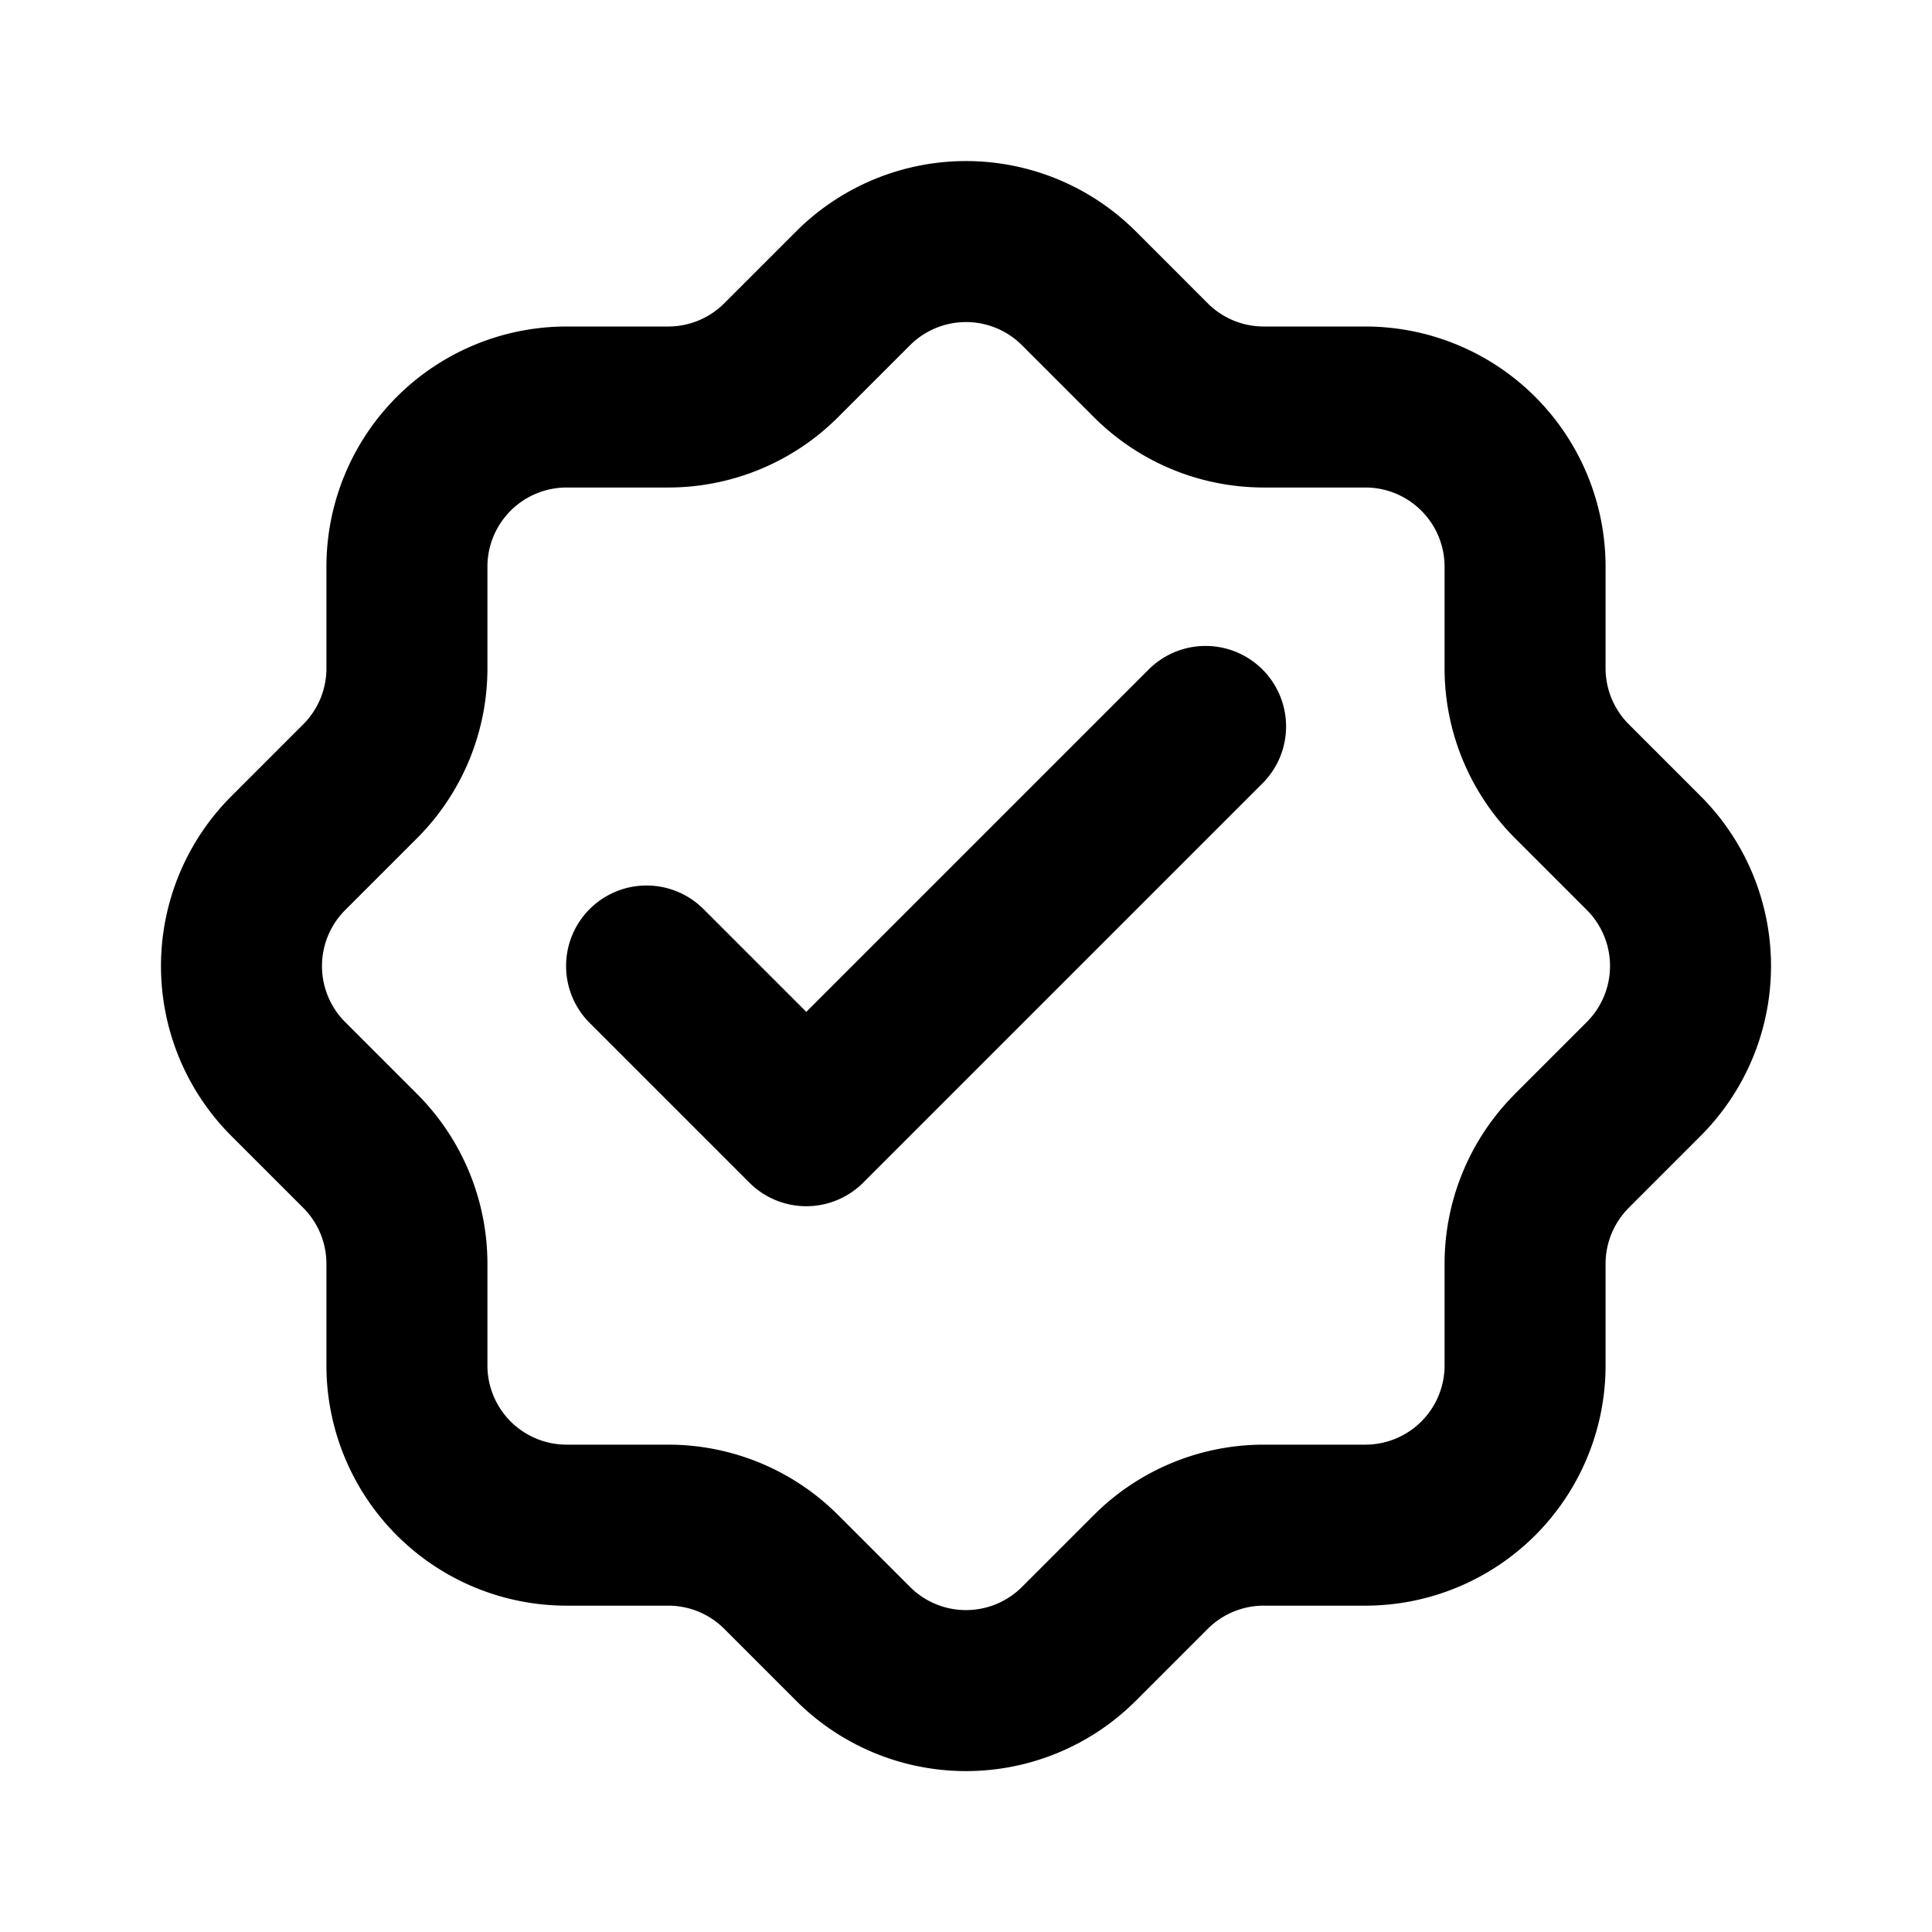
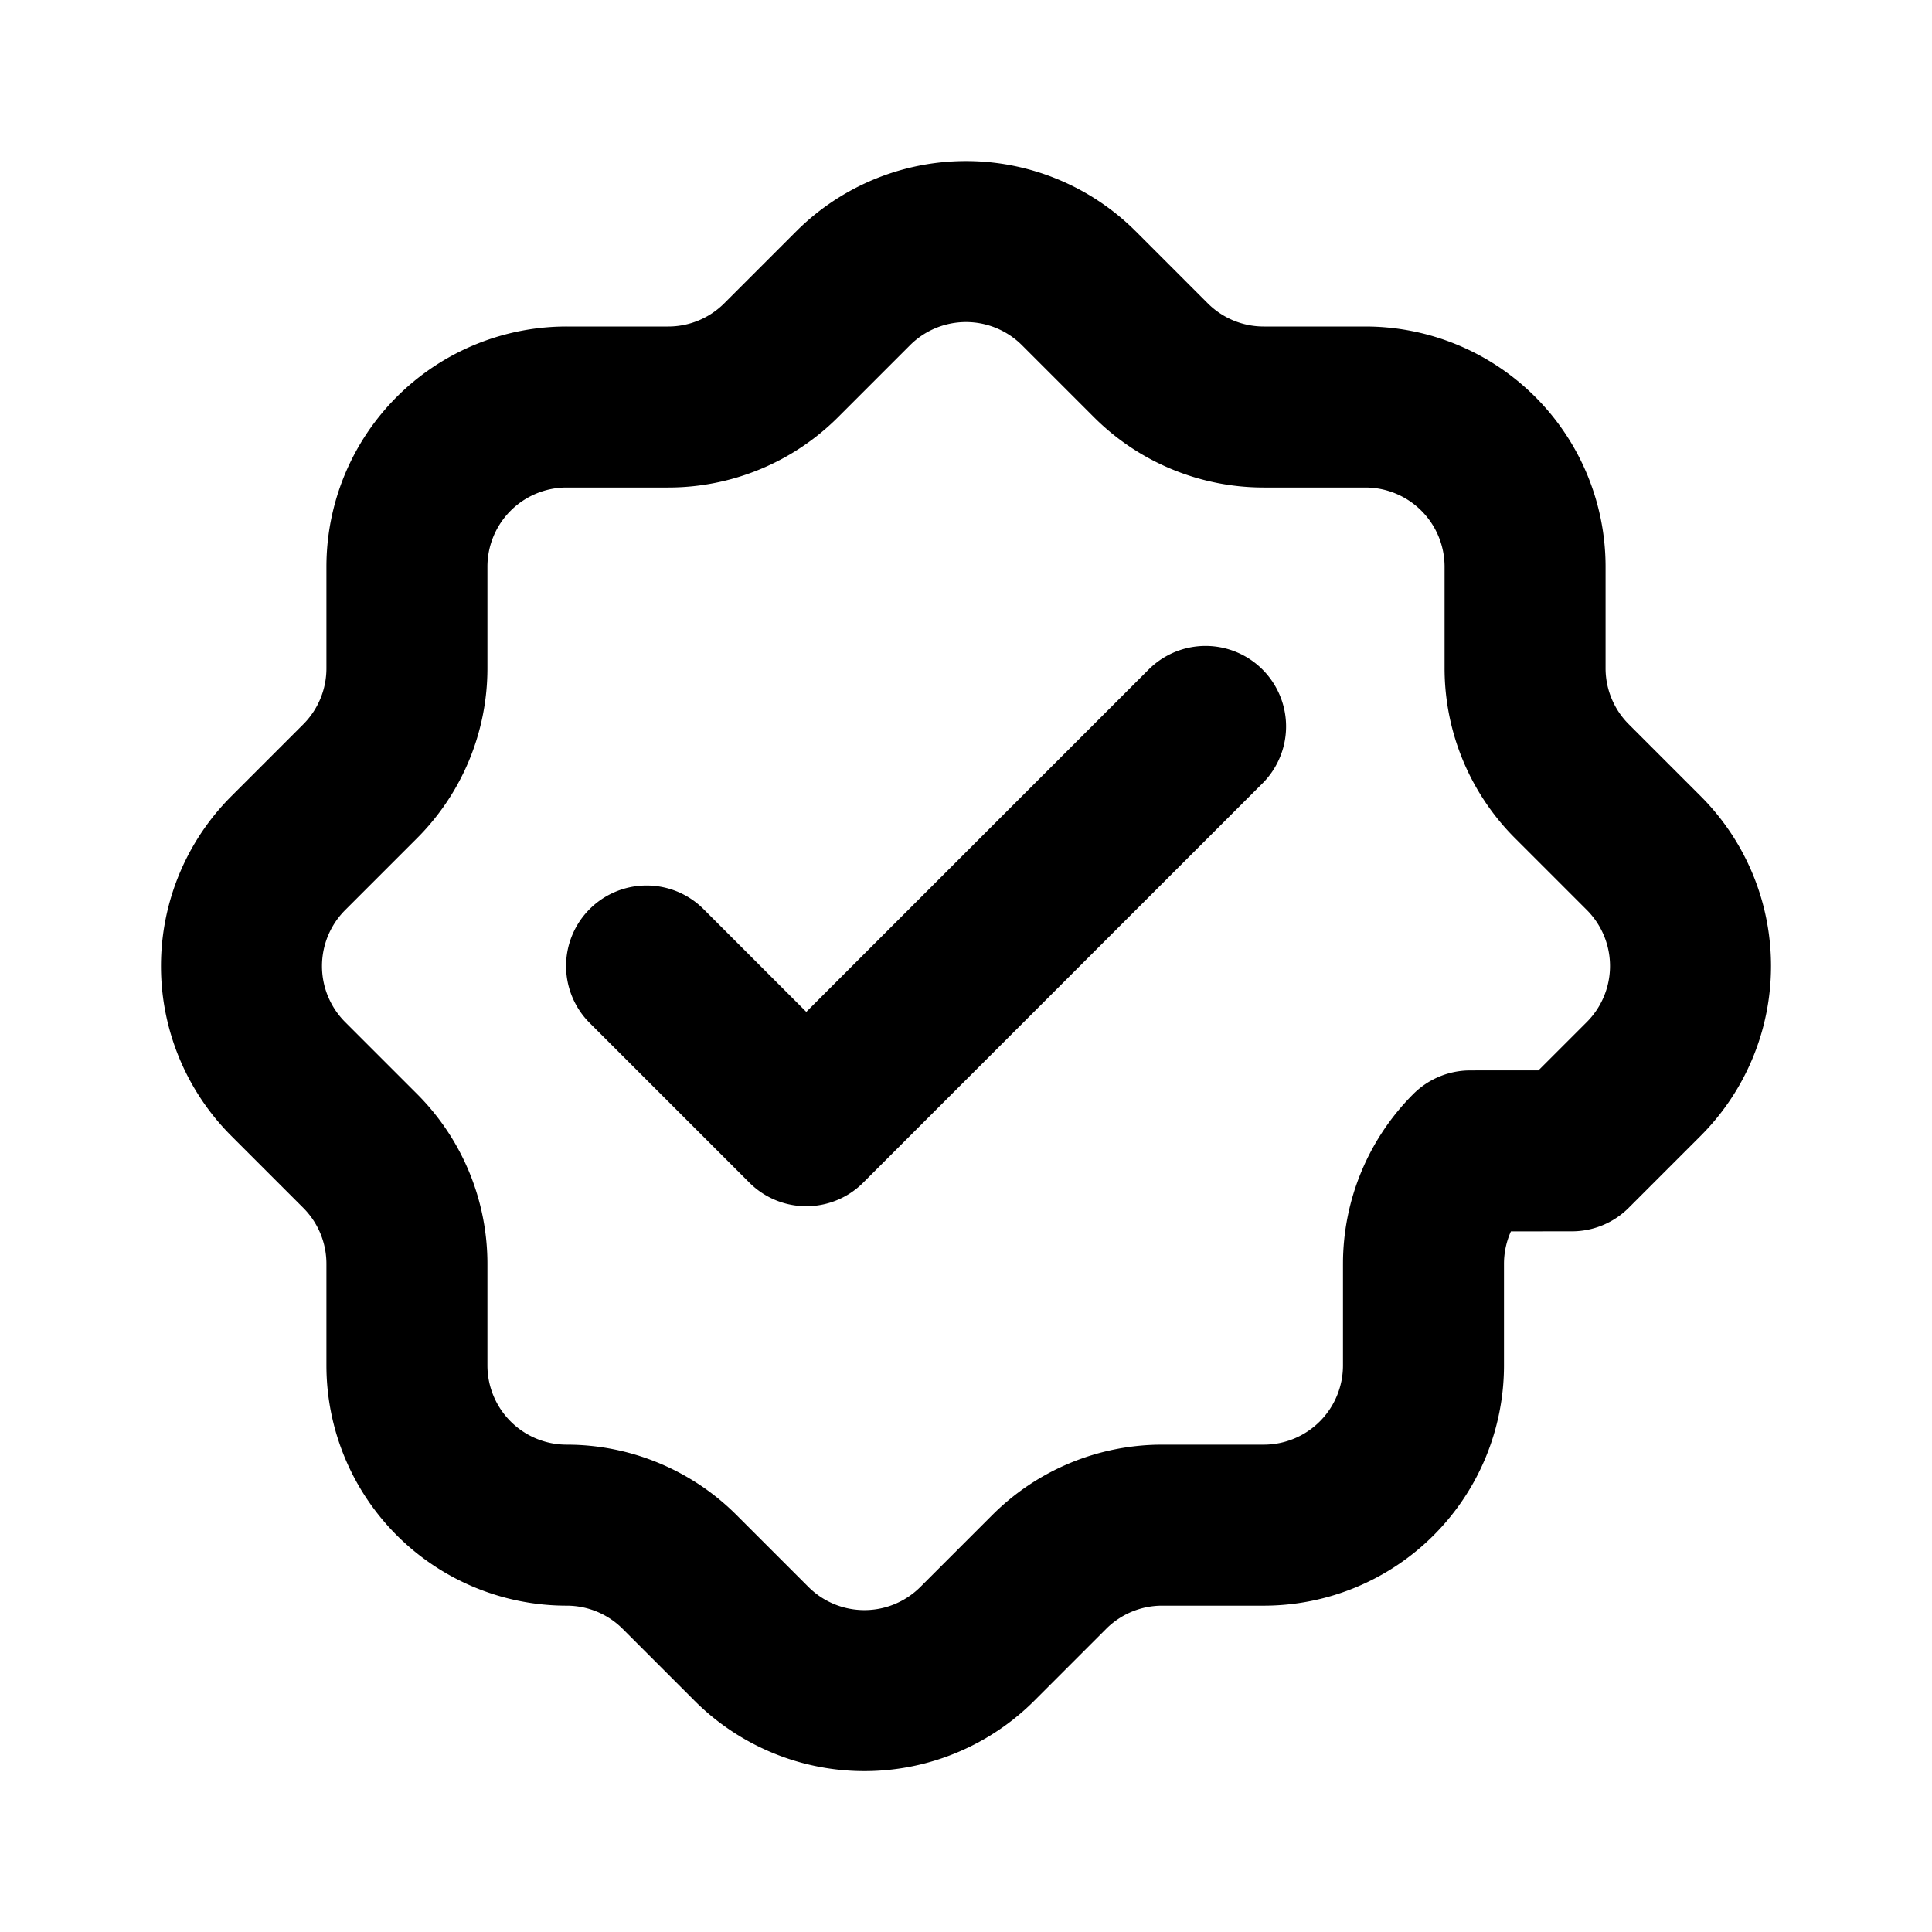
<svg xmlns="http://www.w3.org/2000/svg" width="800" height="800" viewBox="0 0 24 24">
-   <path fill="none" stroke="currentColor" stroke-linecap="round" stroke-linejoin="round" stroke-width="2" d="m8.032 12l1.984 1.984l4.96-4.96m4.55 5.272l.893-.893a1.984 1.984 0 0 0 0-2.806l-.893-.893a1.984 1.984 0 0 1-.581-1.403V7.04a1.984 1.984 0 0 0-1.984-1.984h-1.262a1.983 1.983 0 0 1-1.403-.581l-.893-.893a1.984 1.984 0 0 0-2.806 0l-.893.893a1.984 1.984 0 0 1-1.403.581H7.04A1.984 1.984 0 0 0 5.055 7.04v1.262c0 .527-.209 1.031-.581 1.403l-.893.893a1.984 1.984 0 0 0 0 2.806l.893.893c.372.372.581.876.581 1.403v1.262a1.984 1.984 0 0 0 1.984 1.984h1.262c.527 0 1.031.209 1.403.581l.893.893a1.984 1.984 0 0 0 2.806 0l.893-.893a1.985 1.985 0 0 1 1.403-.581h1.262a1.984 1.984 0 0 0 1.984-1.984V15.7c0-.527.209-1.031.581-1.403Z" />
+   <path fill="none" stroke="currentColor" stroke-linecap="round" stroke-linejoin="round" stroke-width="2" d="m8.032 12l1.984 1.984l4.96-4.96m4.55 5.272l.893-.893a1.984 1.984 0 0 0 0-2.806l-.893-.893a1.984 1.984 0 0 1-.581-1.403V7.04a1.984 1.984 0 0 0-1.984-1.984h-1.262a1.983 1.983 0 0 1-1.403-.581l-.893-.893a1.984 1.984 0 0 0-2.806 0l-.893.893a1.984 1.984 0 0 1-1.403.581H7.04A1.984 1.984 0 0 0 5.055 7.04v1.262c0 .527-.209 1.031-.581 1.403l-.893.893a1.984 1.984 0 0 0 0 2.806l.893.893c.372.372.581.876.581 1.403v1.262a1.984 1.984 0 0 0 1.984 1.984c.527 0 1.031.209 1.403.581l.893.893a1.984 1.984 0 0 0 2.806 0l.893-.893a1.985 1.985 0 0 1 1.403-.581h1.262a1.984 1.984 0 0 0 1.984-1.984V15.7c0-.527.209-1.031.581-1.403Z" />
</svg>